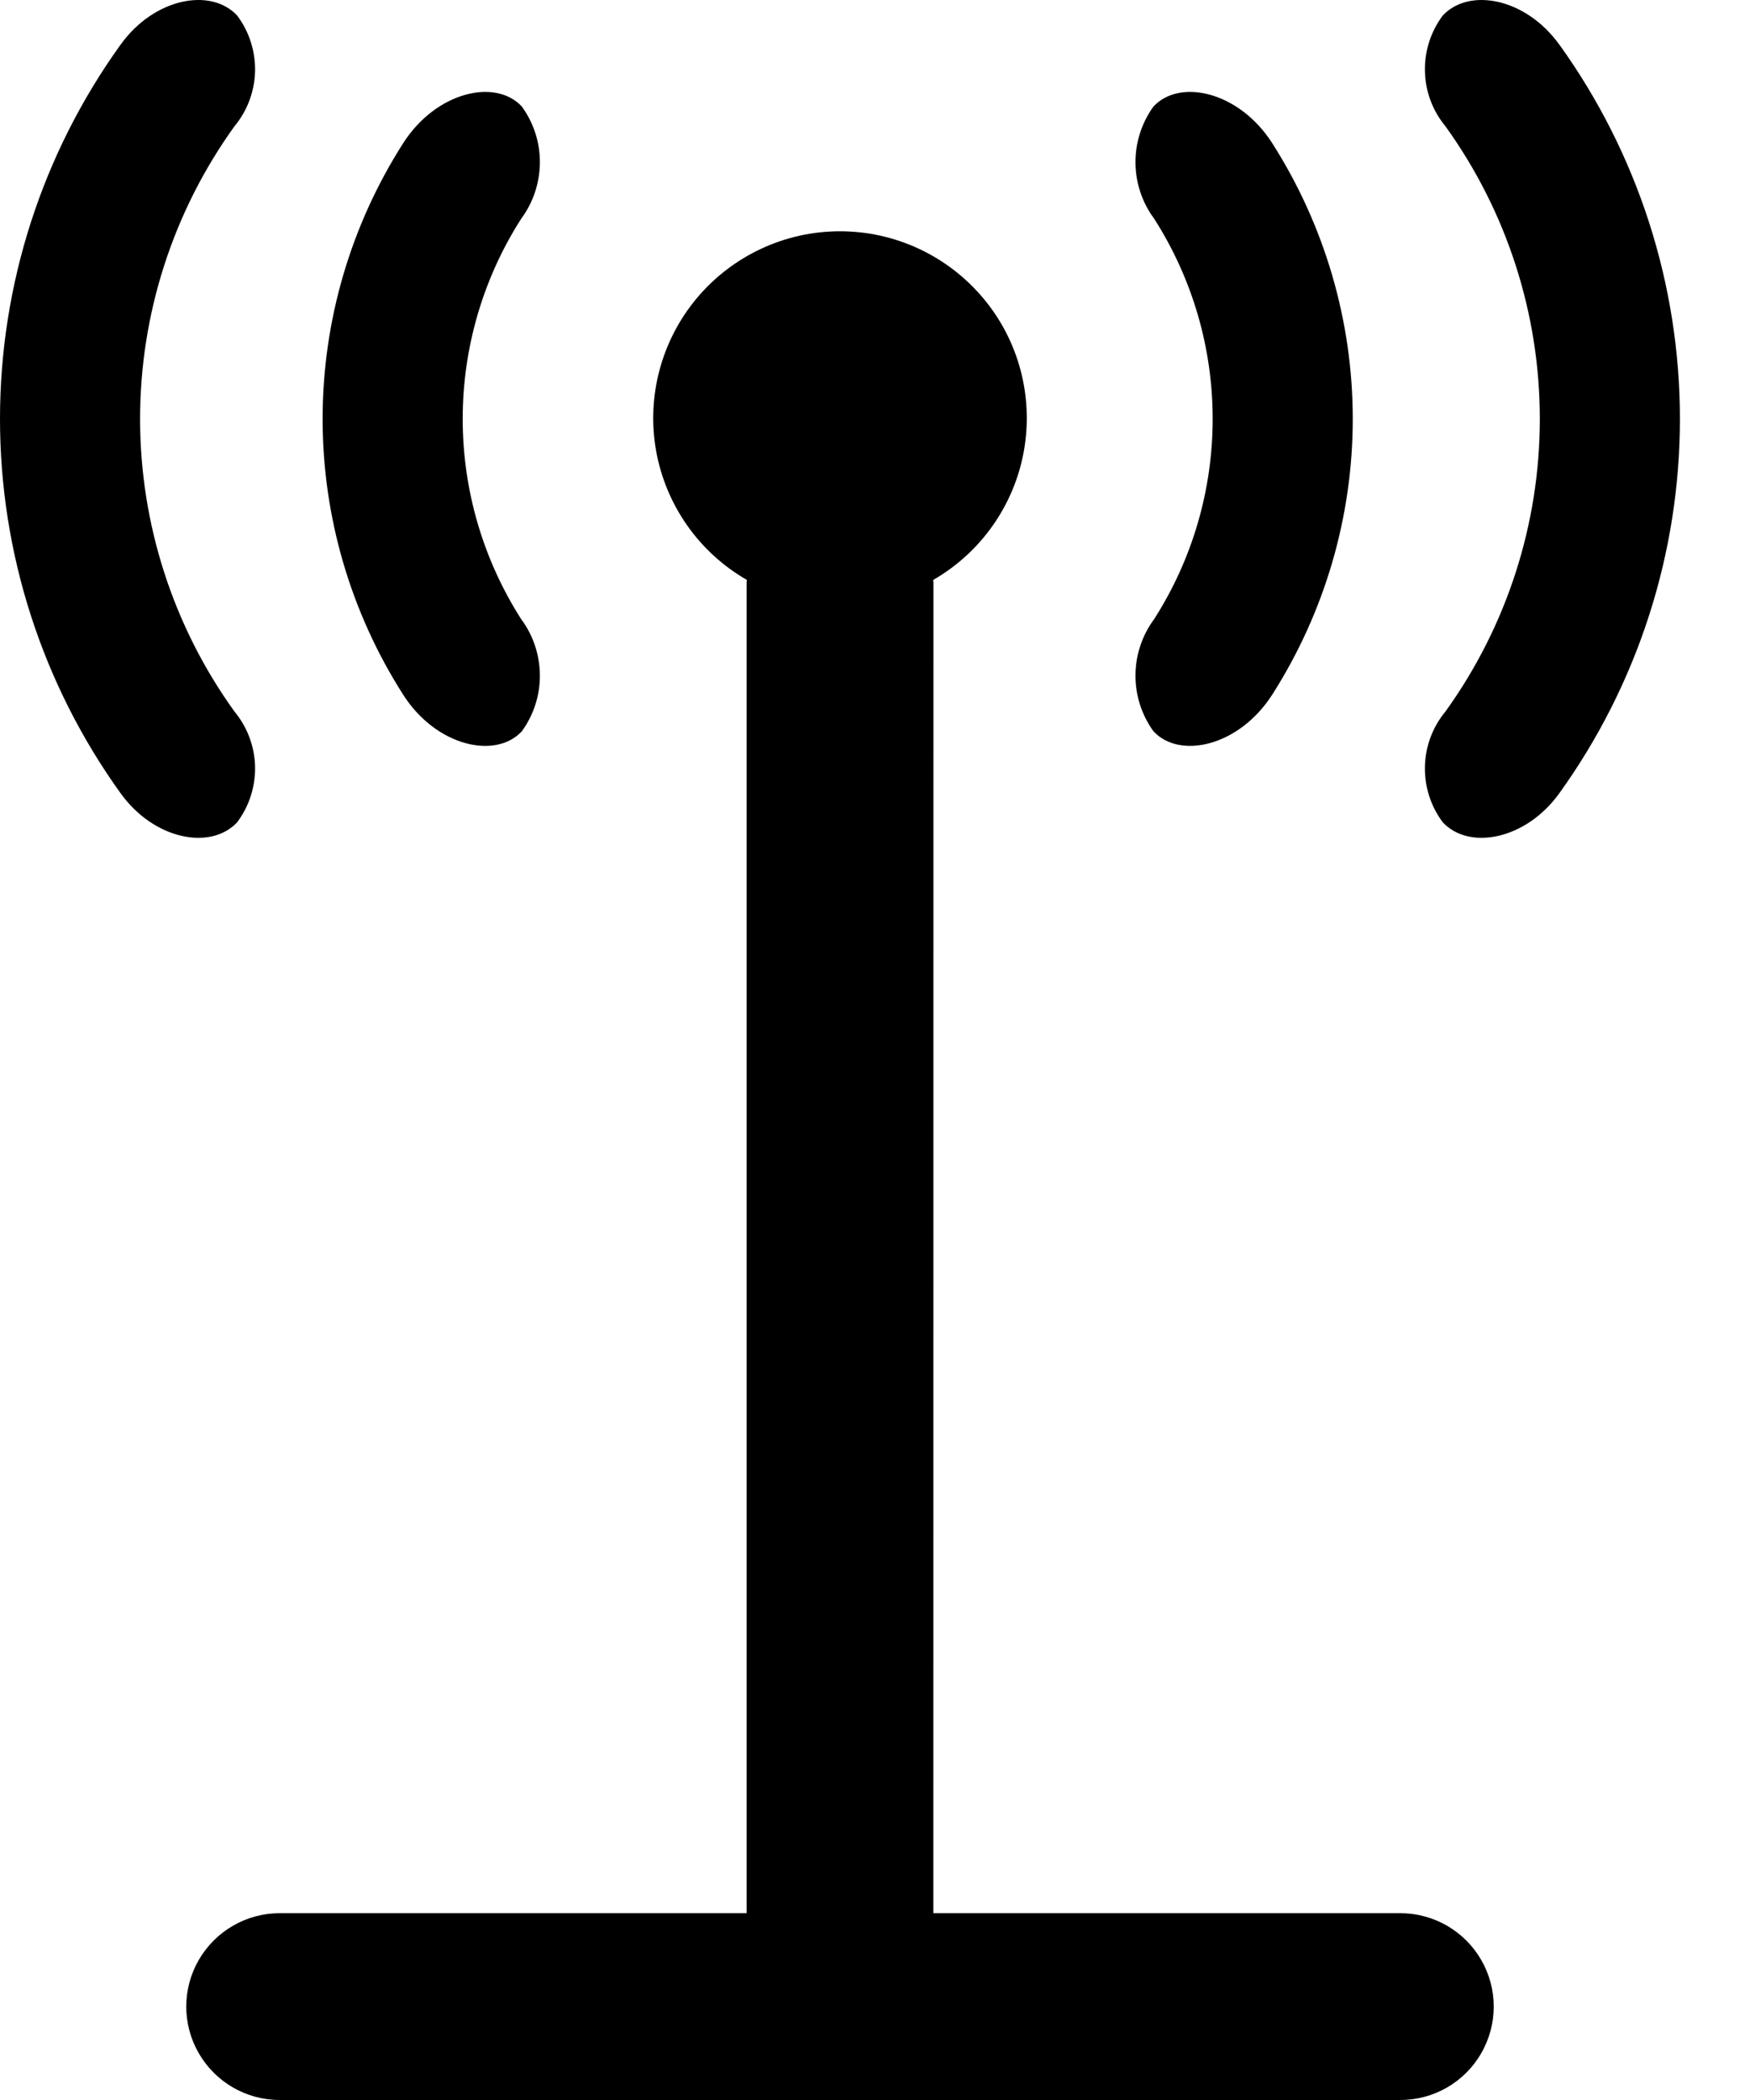
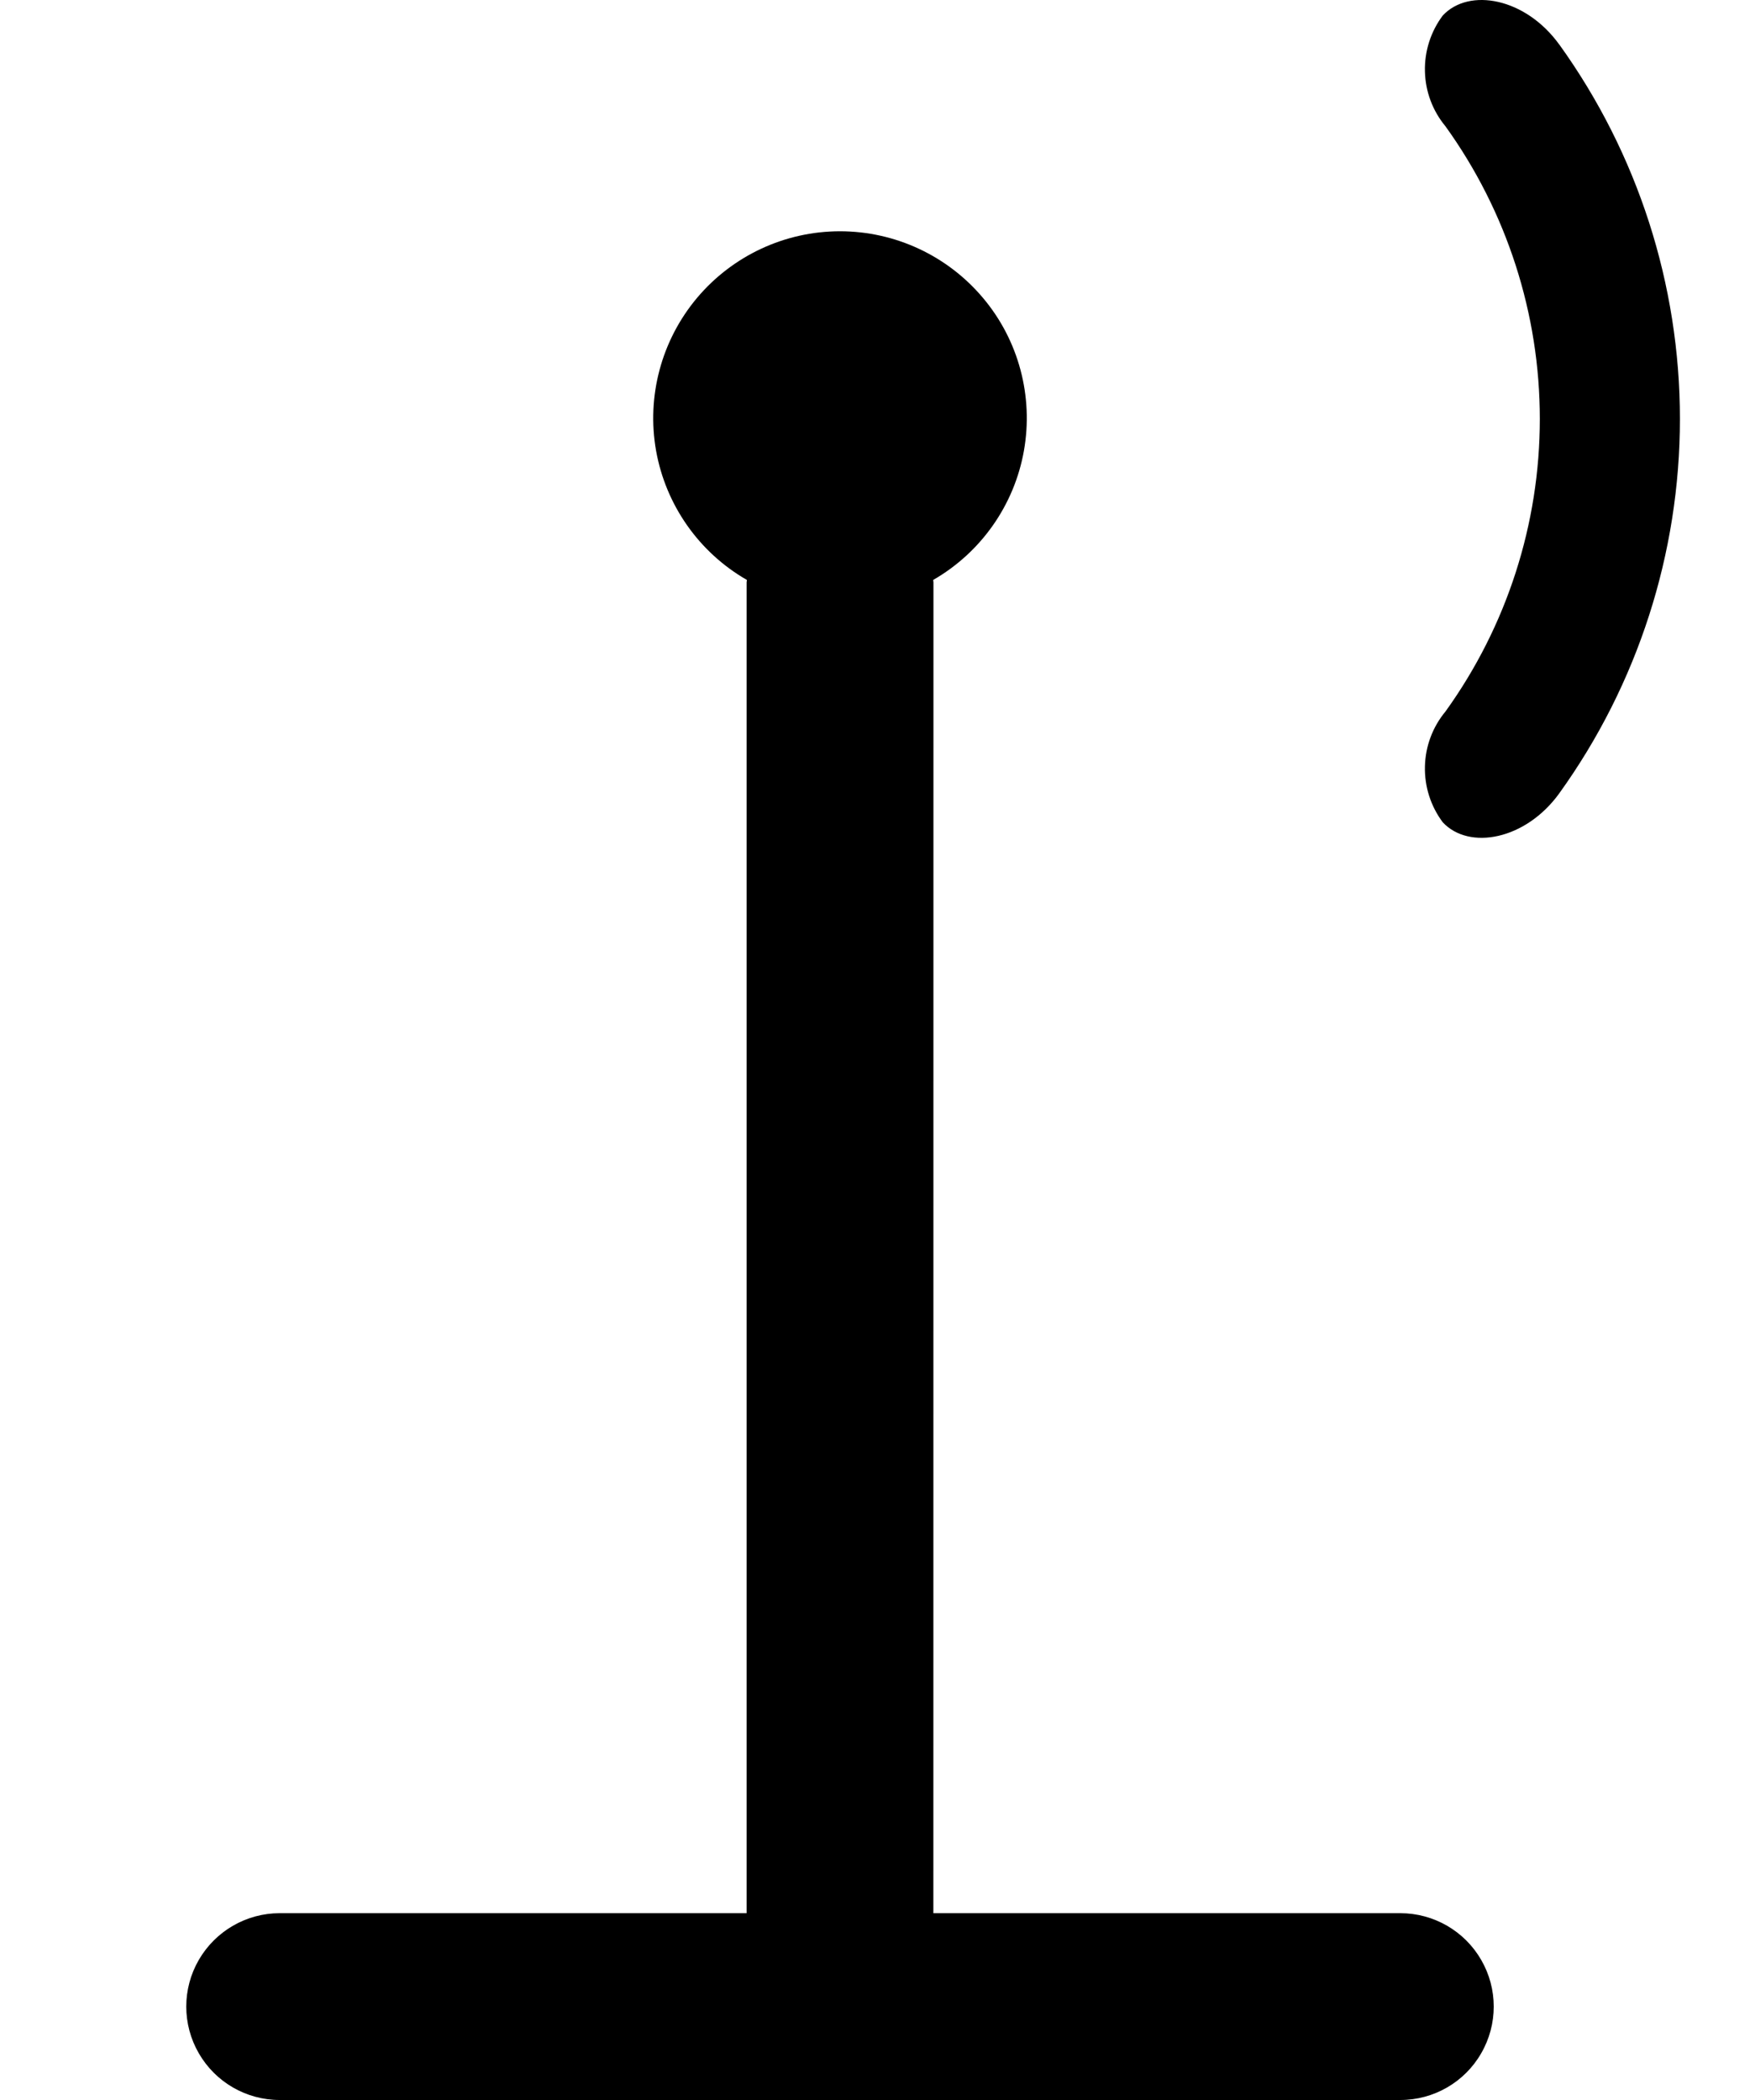
<svg xmlns="http://www.w3.org/2000/svg" width="20" height="24" viewBox="0 0 20 24" fill="none">
  <path d="M16.004 21.865H10.667L10.668 6.656C10.668 6.646 10.665 6.638 10.665 6.628C11.212 6.313 11.592 5.772 11.702 5.151C11.812 4.529 11.642 3.89 11.236 3.407C10.83 2.923 10.231 2.643 9.6 2.643C8.969 2.643 8.37 2.923 7.964 3.407C7.559 3.891 7.388 4.529 7.498 5.151C7.609 5.773 7.989 6.314 8.536 6.628C8.536 6.638 8.533 6.646 8.533 6.656L8.533 21.865H3.196C2.815 21.865 2.463 22.069 2.272 22.399C2.081 22.729 2.081 23.136 2.272 23.466C2.463 23.797 2.815 24 3.196 24H16.004C16.385 24 16.738 23.797 16.928 23.466C17.119 23.136 17.119 22.729 16.928 22.399C16.738 22.069 16.385 21.865 16.004 21.865L16.004 21.865Z" fill="black" />
-   <path d="M13.181 8.356C13.479 8.681 14.159 8.532 14.539 7.94H14.539C15.14 6.998 15.46 5.905 15.46 4.788C15.46 3.671 15.14 2.577 14.539 1.635C14.159 1.043 13.479 0.894 13.181 1.219H13.181C13.047 1.406 12.975 1.63 12.977 1.86C12.978 2.09 13.053 2.314 13.19 2.499C13.627 3.182 13.859 3.976 13.859 4.787C13.859 5.599 13.627 6.393 13.19 7.076C13.053 7.261 12.978 7.485 12.977 7.715C12.975 7.945 13.047 8.169 13.181 8.356V8.356Z" fill="black" />
  <path d="M17.82 0.509C17.436 -0.024 16.79 -0.145 16.489 0.177C16.351 0.361 16.279 0.586 16.285 0.816C16.29 1.046 16.373 1.267 16.52 1.444C17.221 2.418 17.598 3.588 17.598 4.788C17.598 5.987 17.221 7.157 16.52 8.131C16.373 8.308 16.29 8.529 16.285 8.759C16.279 8.989 16.351 9.214 16.489 9.398C16.79 9.72 17.436 9.599 17.82 9.067V9.067C18.717 7.82 19.199 6.323 19.199 4.788C19.199 3.252 18.717 1.755 17.82 0.508V0.509Z" fill="black" />
-   <path d="M5.965 8.356C6.1 8.169 6.172 7.945 6.17 7.715C6.168 7.485 6.094 7.261 5.957 7.077C5.52 6.393 5.288 5.599 5.288 4.788C5.288 3.976 5.52 3.182 5.957 2.499C6.094 2.314 6.168 2.09 6.17 1.86C6.172 1.63 6.1 1.406 5.965 1.219C5.668 0.894 4.988 1.043 4.608 1.636C4.007 2.577 3.687 3.67 3.687 4.788C3.687 5.905 4.007 6.998 4.608 7.94C4.987 8.533 5.668 8.681 5.965 8.356V8.356Z" fill="black" />
-   <path d="M2.71 9.398C2.848 9.214 2.92 8.989 2.915 8.759C2.909 8.529 2.826 8.308 2.679 8.131C1.978 7.157 1.601 5.987 1.601 4.788C1.601 3.588 1.978 2.418 2.679 1.444C2.826 1.267 2.909 1.046 2.915 0.816C2.92 0.586 2.848 0.361 2.71 0.177C2.409 -0.145 1.763 -0.024 1.379 0.509C0.482 1.755 0 3.252 0 4.788C0 6.323 0.482 7.82 1.379 9.067C1.763 9.599 2.409 9.72 2.71 9.398V9.398Z" fill="black" />
</svg>